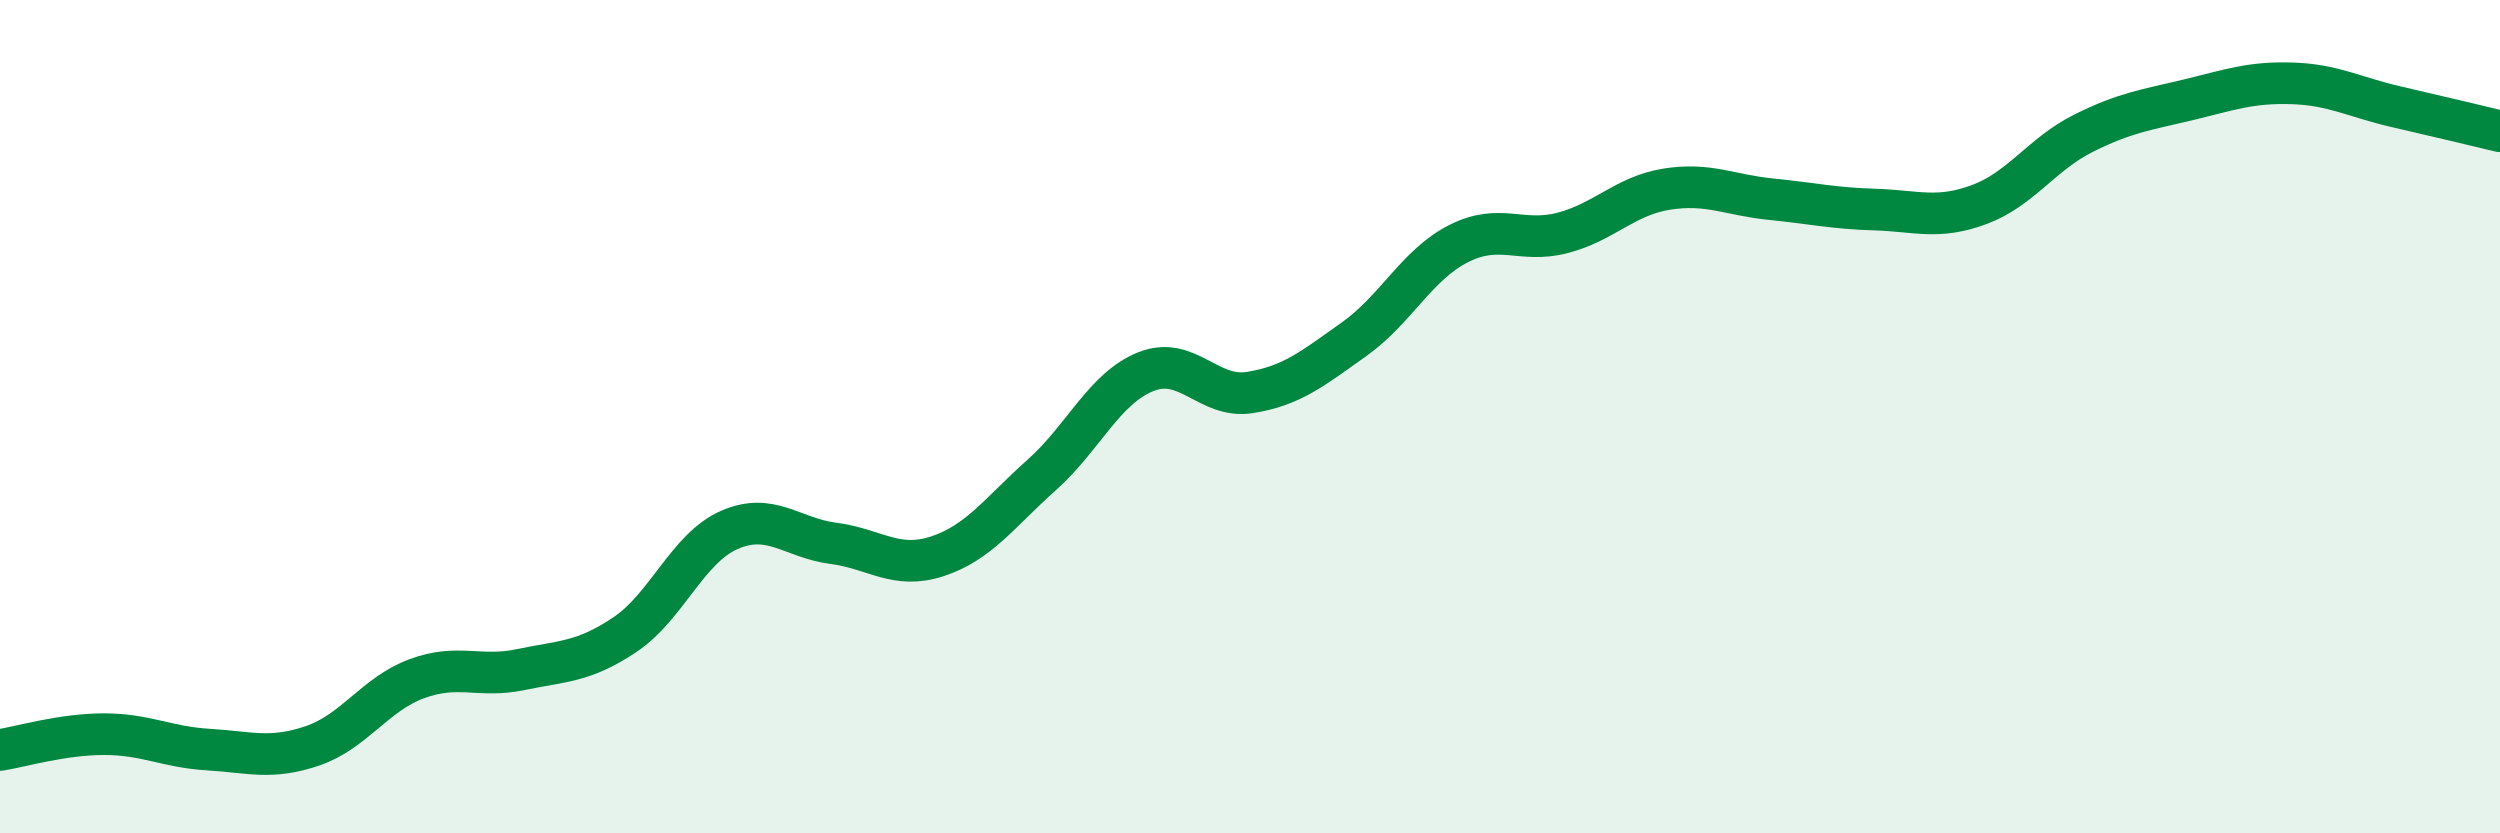
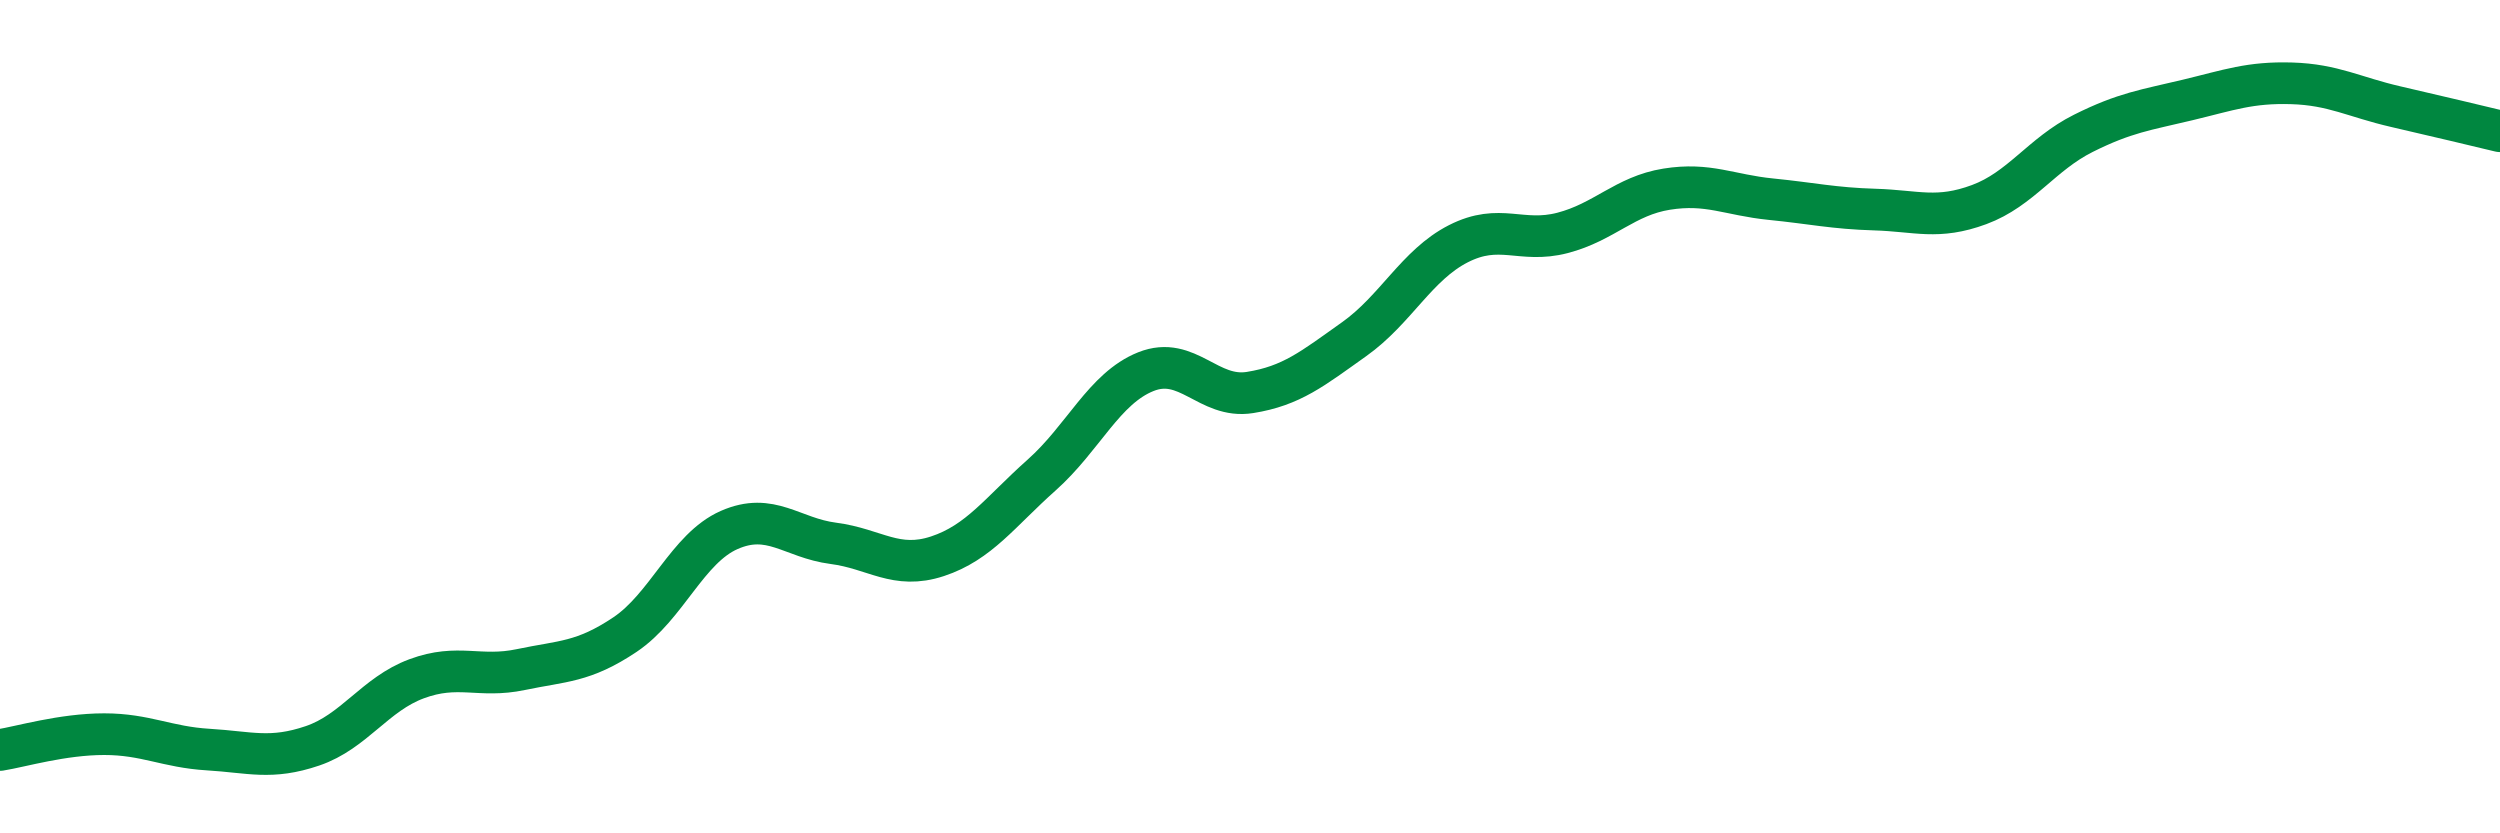
<svg xmlns="http://www.w3.org/2000/svg" width="60" height="20" viewBox="0 0 60 20">
-   <path d="M 0,18 C 0.5,17.92 1.5,17.62 2.5,17.62 C 3.5,17.62 4,17.93 5,17.99 C 6,18.05 6.5,18.24 7.5,17.9 C 8.5,17.56 9,16.66 10,16.29 C 11,15.92 11.5,16.28 12.5,16.07 C 13.5,15.86 14,15.9 15,15.23 C 16,14.56 16.5,13.16 17.5,12.72 C 18.5,12.28 19,12.91 20,13.04 C 21,13.17 21.5,13.68 22.5,13.35 C 23.5,13.02 24,12.29 25,11.4 C 26,10.51 26.5,9.32 27.5,8.92 C 28.5,8.52 29,9.58 30,9.42 C 31,9.26 31.5,8.85 32.5,8.14 C 33.5,7.43 34,6.36 35,5.85 C 36,5.34 36.5,5.85 37.5,5.59 C 38.5,5.33 39,4.7 40,4.54 C 41,4.38 41.5,4.68 42.5,4.78 C 43.5,4.88 44,5 45,5.03 C 46,5.06 46.5,5.28 47.5,4.91 C 48.5,4.54 49,3.7 50,3.2 C 51,2.7 51.5,2.64 52.5,2.4 C 53.5,2.16 54,1.97 55,2 C 56,2.03 56.5,2.33 57.5,2.56 C 58.5,2.79 59.5,3.03 60,3.15L60 20L0 20Z" fill="#008740" opacity="0.1" stroke-linecap="round" stroke-linejoin="round" />
  <path d="M 0,18 C 0.5,17.92 1.5,17.62 2.5,17.62 C 3.5,17.62 4,17.93 5,17.99 C 6,18.05 6.5,18.24 7.5,17.9 C 8.5,17.56 9,16.66 10,16.29 C 11,15.92 11.5,16.28 12.5,16.07 C 13.5,15.86 14,15.9 15,15.23 C 16,14.56 16.5,13.16 17.5,12.72 C 18.5,12.28 19,12.91 20,13.04 C 21,13.17 21.5,13.68 22.5,13.35 C 23.5,13.02 24,12.29 25,11.4 C 26,10.51 26.5,9.32 27.5,8.92 C 28.5,8.52 29,9.58 30,9.42 C 31,9.26 31.5,8.85 32.5,8.14 C 33.5,7.43 34,6.36 35,5.85 C 36,5.34 36.5,5.85 37.5,5.59 C 38.5,5.33 39,4.7 40,4.54 C 41,4.38 41.5,4.68 42.5,4.78 C 43.5,4.88 44,5 45,5.03 C 46,5.06 46.5,5.28 47.5,4.91 C 48.5,4.54 49,3.7 50,3.2 C 51,2.7 51.5,2.64 52.5,2.4 C 53.5,2.16 54,1.97 55,2 C 56,2.03 56.5,2.33 57.5,2.56 C 58.5,2.79 59.5,3.03 60,3.15" stroke="#008740" stroke-width="1" fill="none" stroke-linecap="round" stroke-linejoin="round" />
</svg>